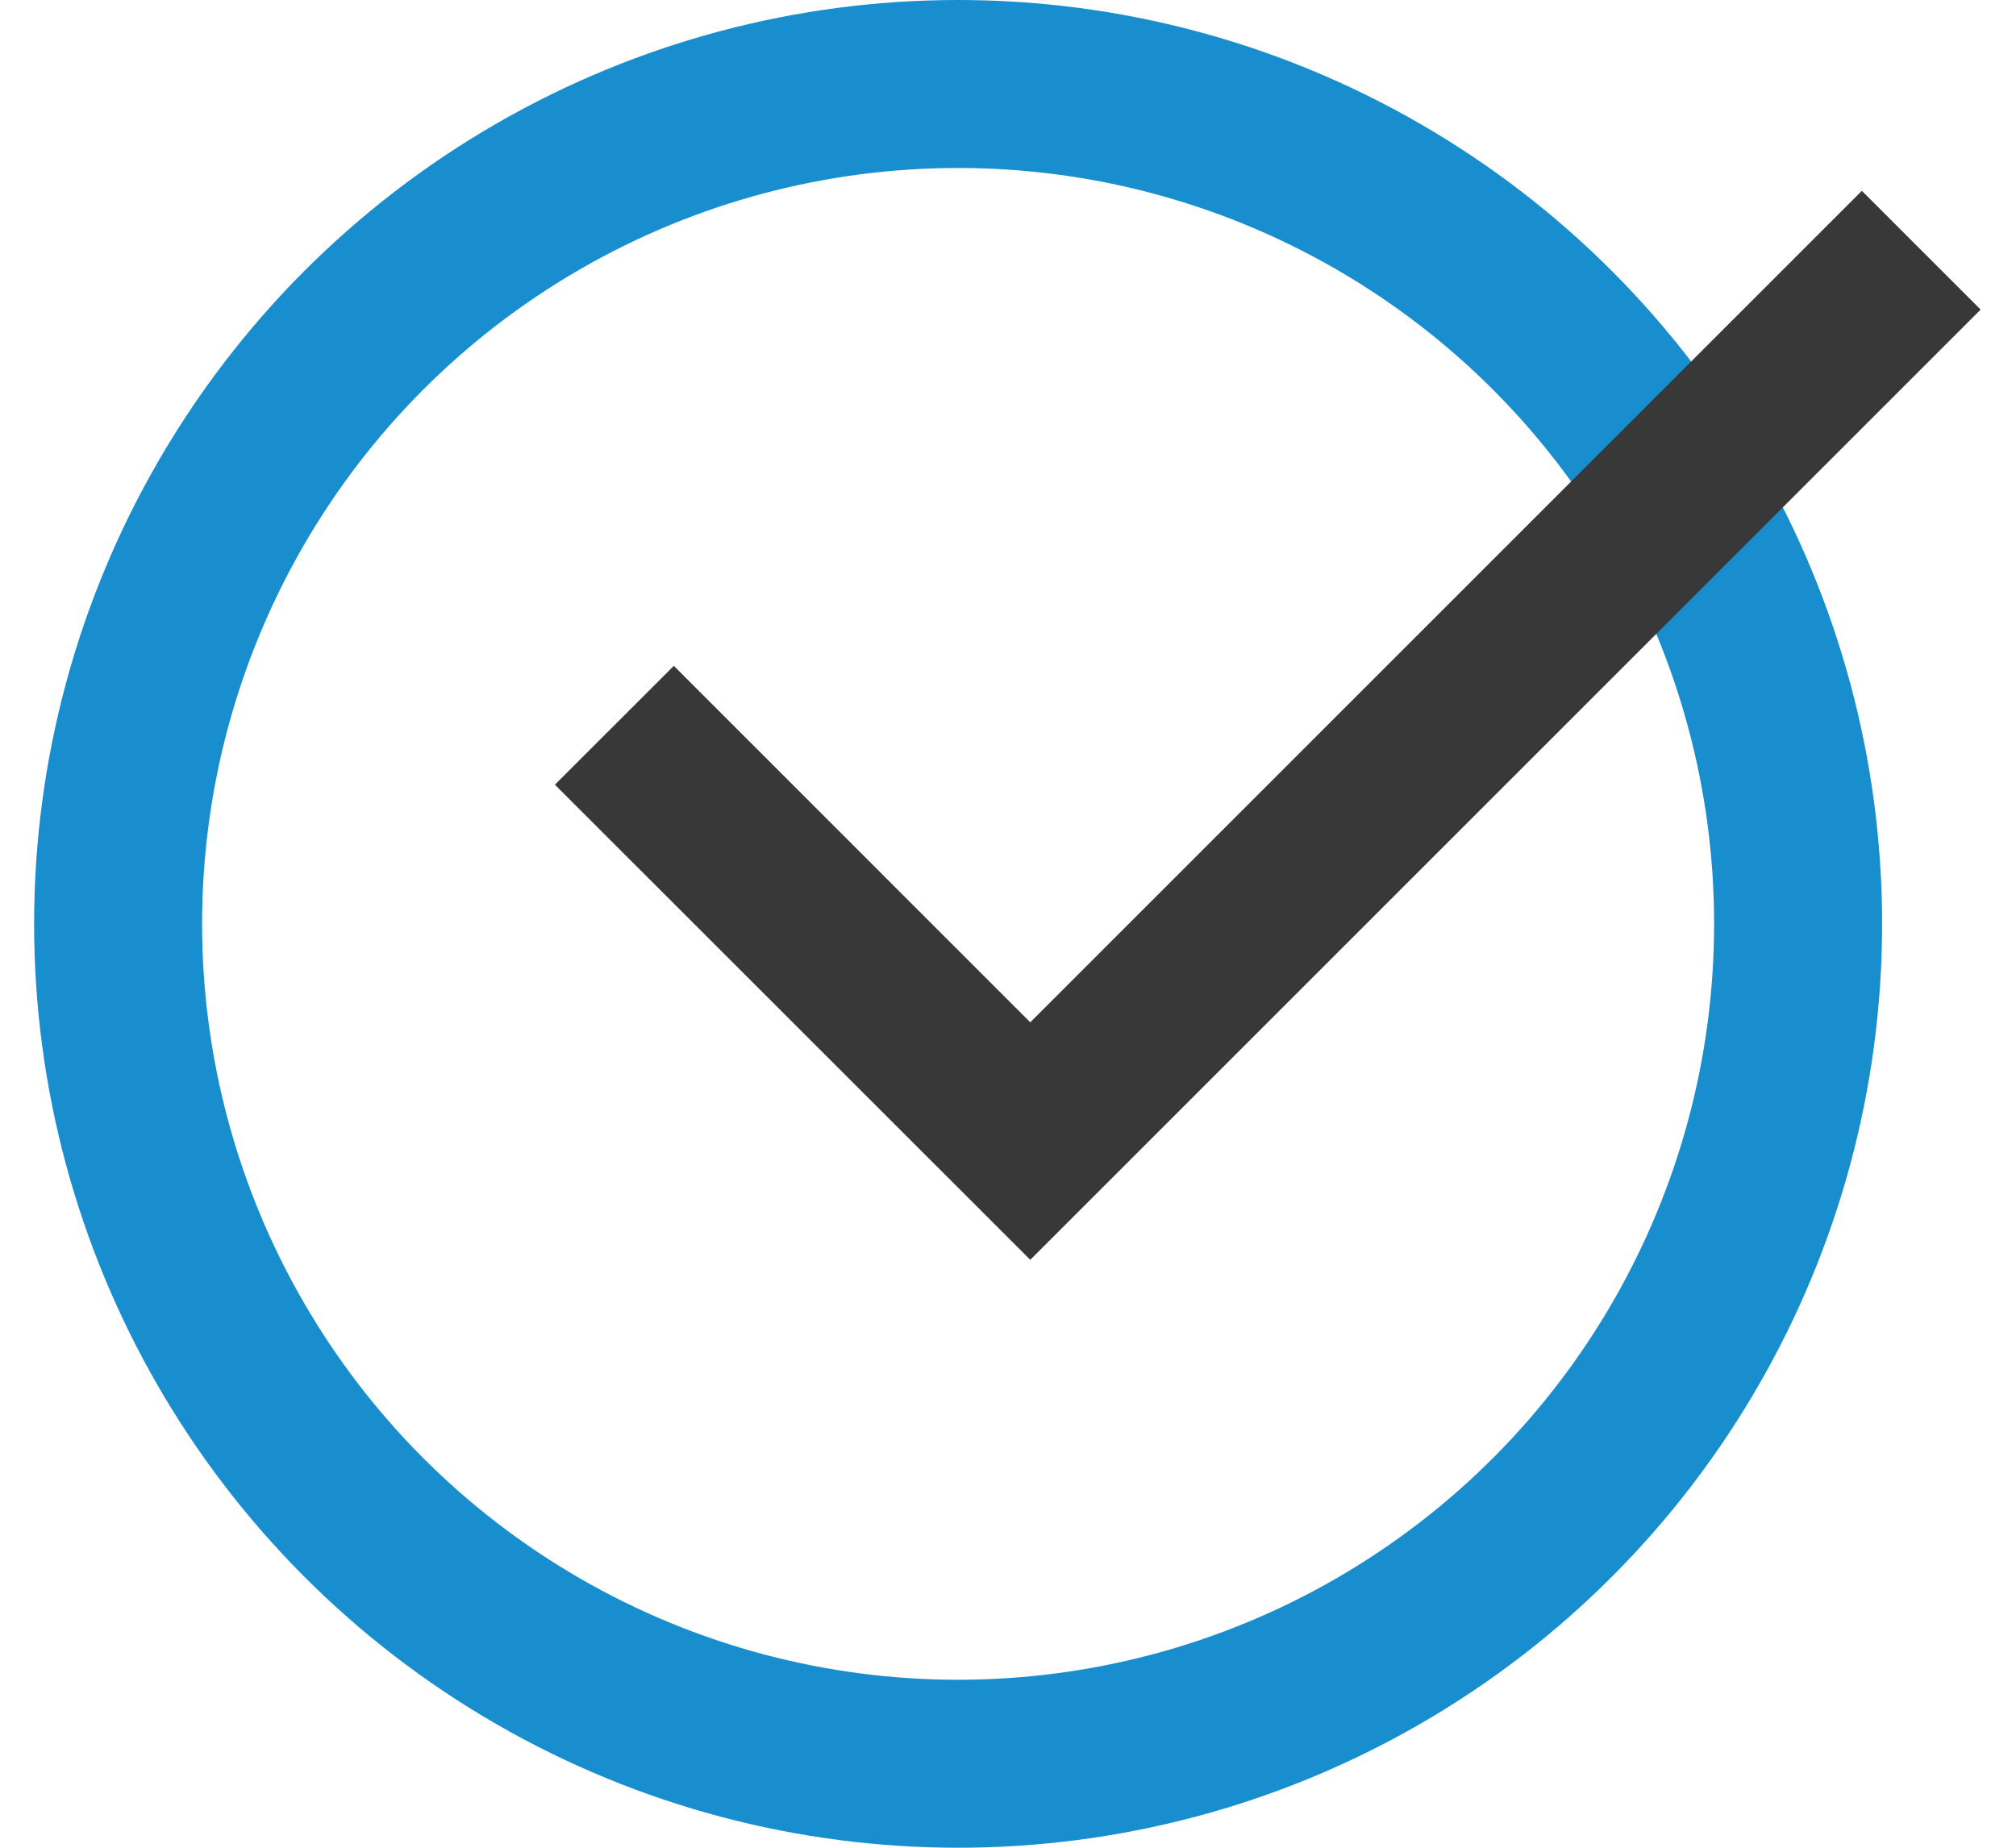
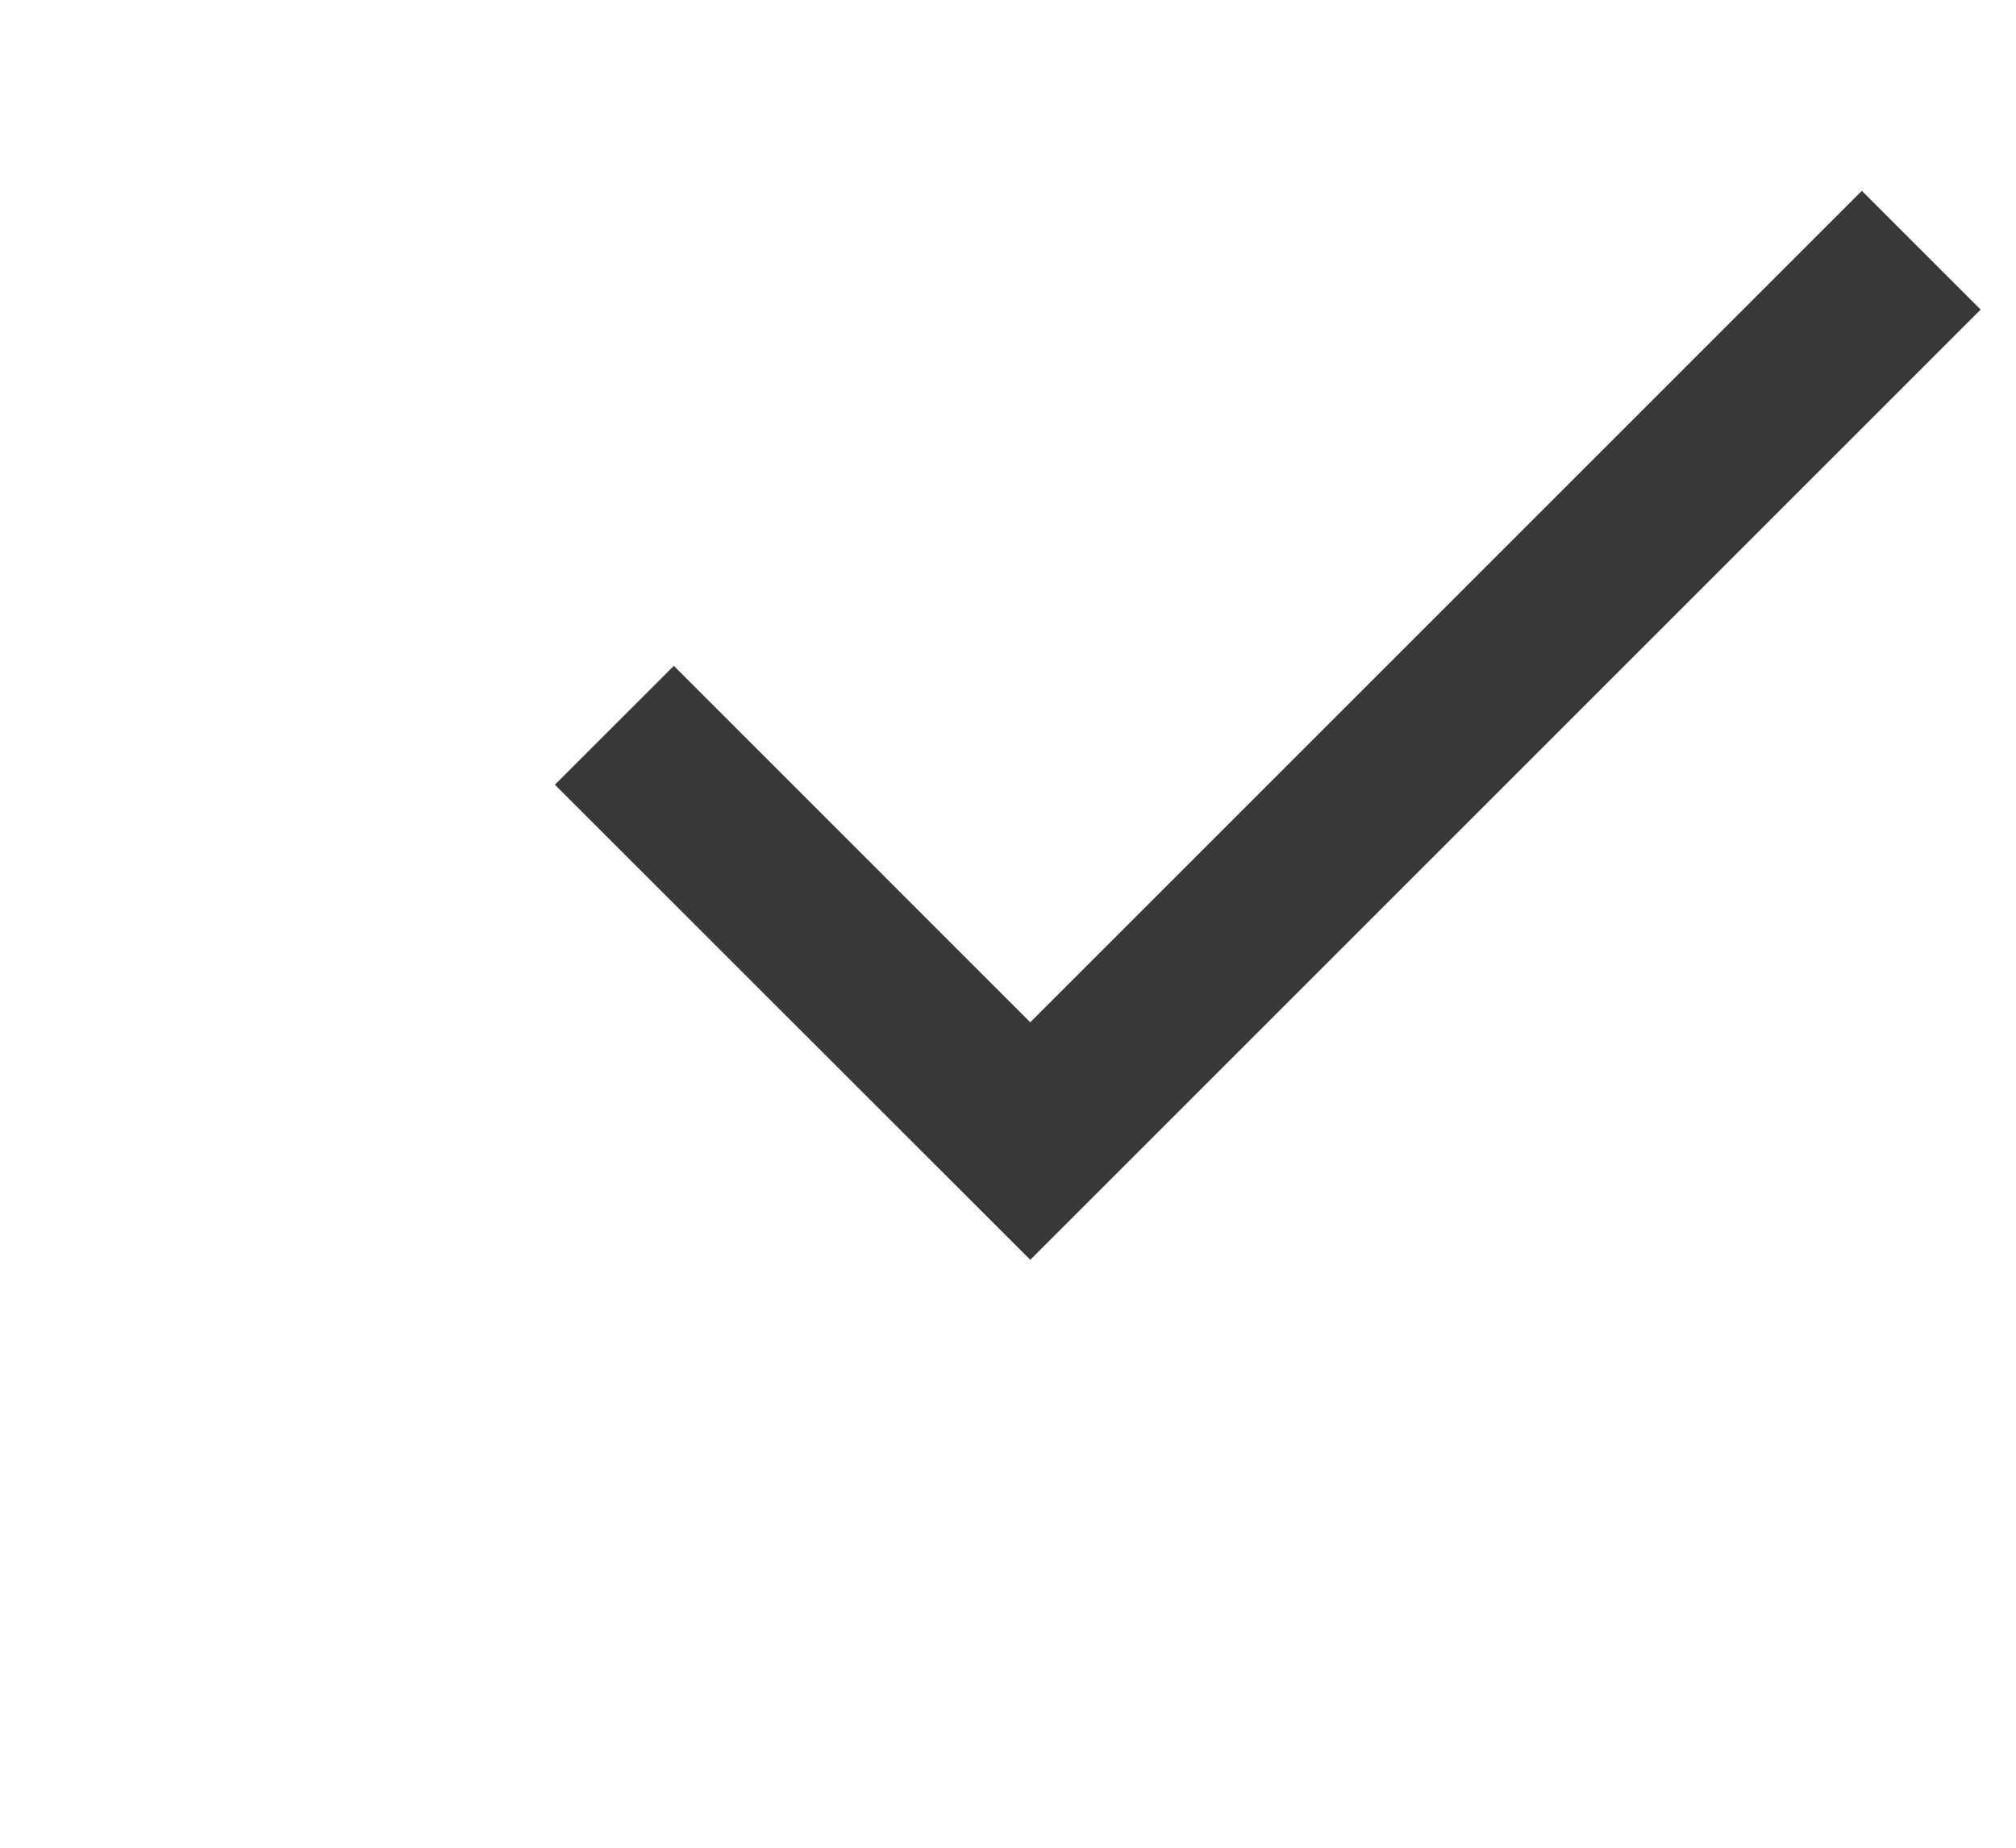
<svg xmlns="http://www.w3.org/2000/svg" id="Группа_1" data-name="Группа 1" width="24" height="22" viewBox="0 0 24 22">
  <defs>
    <style>
      .cls-1 {
        fill: none;
        stroke: #198ece;
        stroke-width: 2px;
      }

      .cls-2 {
        fill: #383838;
        fill-rule: evenodd;
      }
    </style>
  </defs>
-   <circle class="cls-1" cx="11.406" cy="11" r="10" />
  <path class="cls-2" d="M21.759,2.272l-9.9,9.9L7.616,7.928,6.2,9.343,11.859,15,23.173,3.686Z" transform="translate(0.406)" />
</svg>